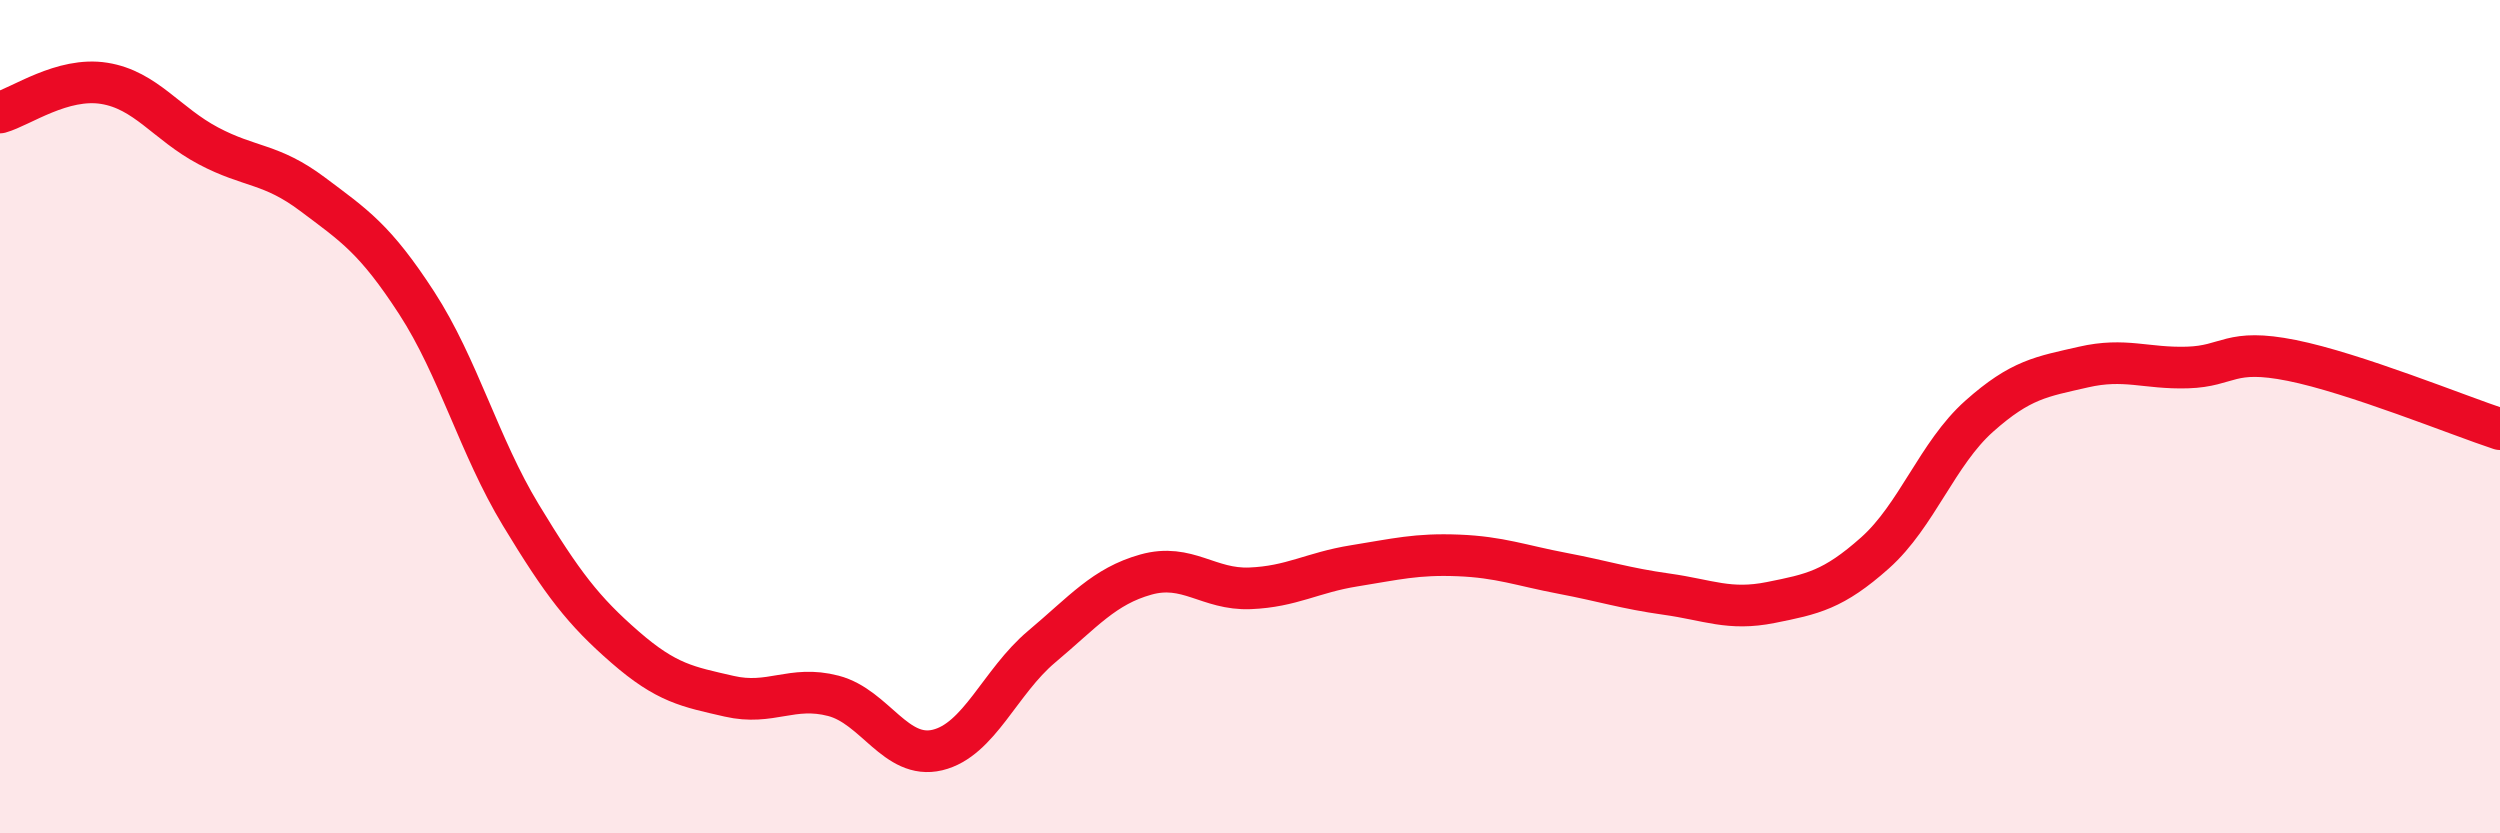
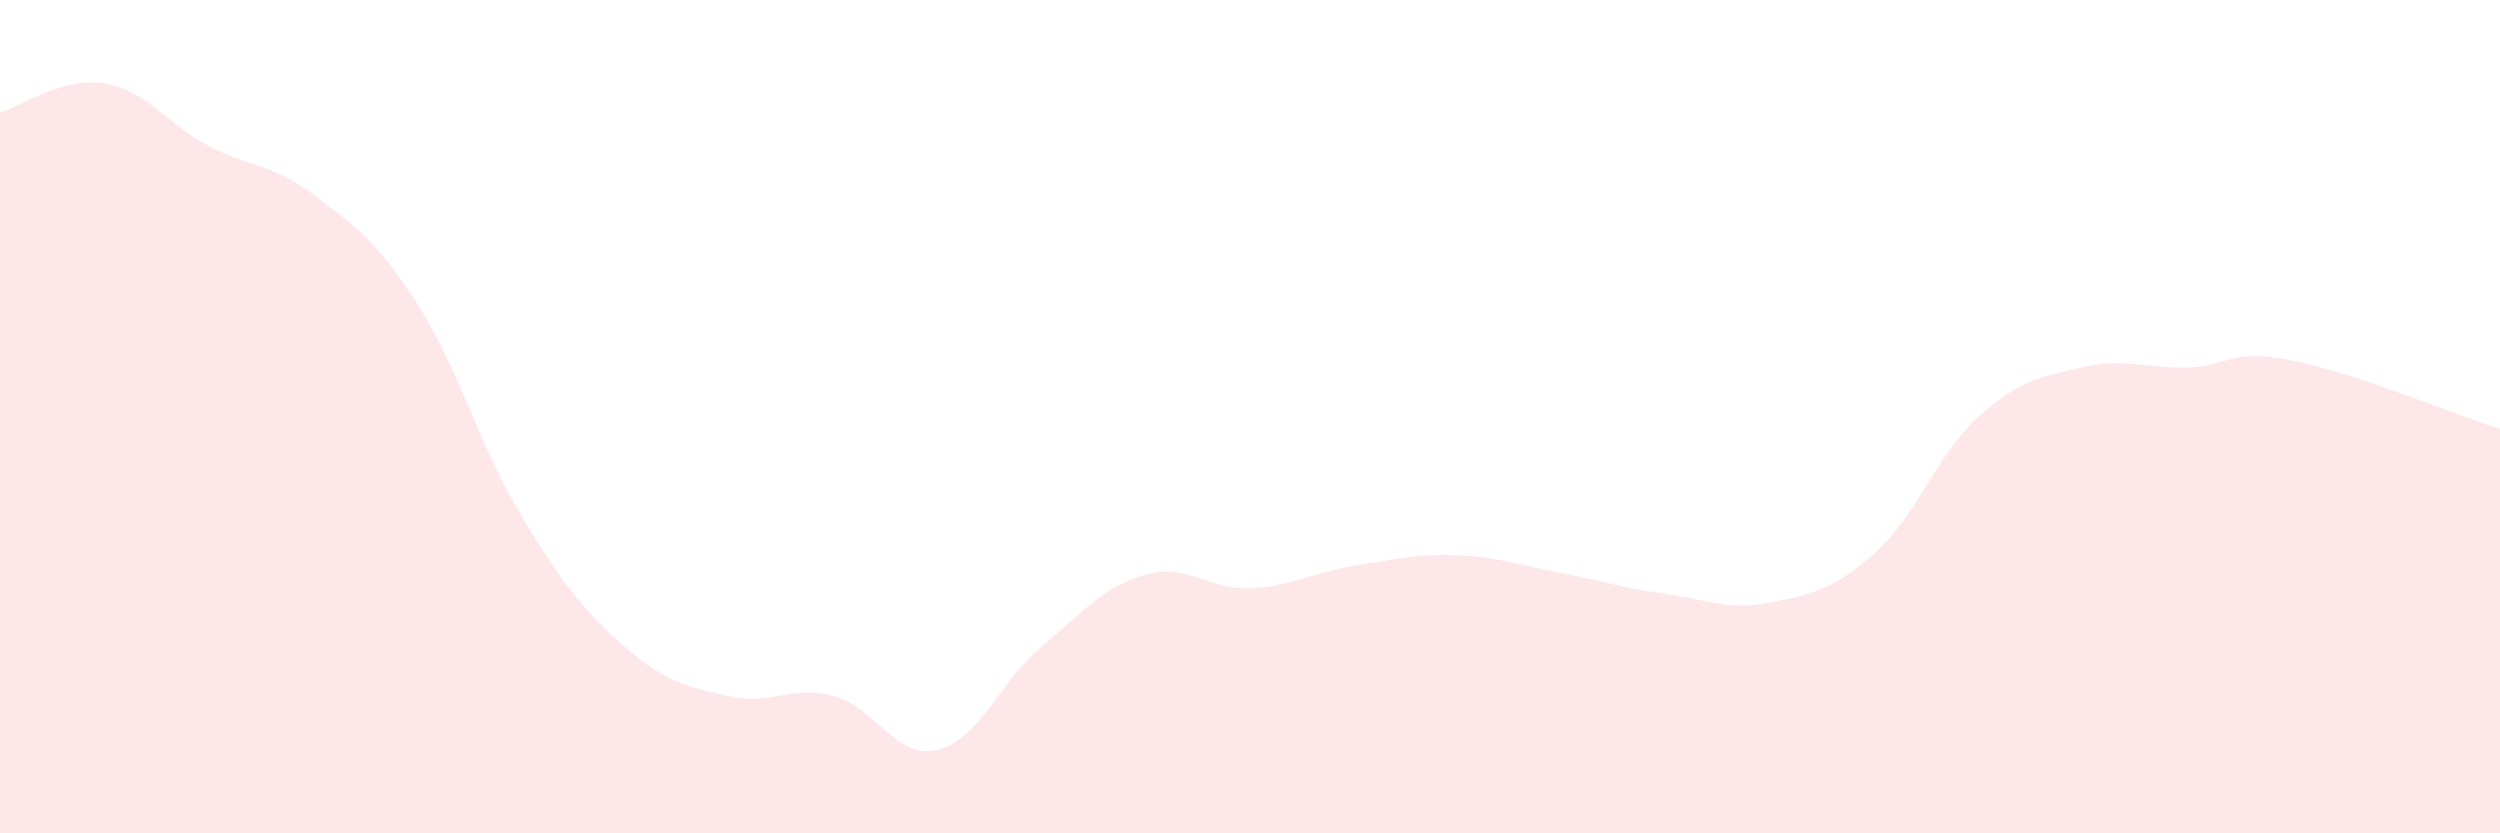
<svg xmlns="http://www.w3.org/2000/svg" width="60" height="20" viewBox="0 0 60 20">
  <path d="M 0,2.7 C 0.5,2.56 1.5,1.84 2.5,2 C 3.5,2.16 4,2.97 5,3.5 C 6,4.03 6.5,3.91 7.5,4.66 C 8.5,5.41 9,5.73 10,7.27 C 11,8.81 11.5,10.71 12.5,12.36 C 13.5,14.01 14,14.66 15,15.53 C 16,16.4 16.5,16.48 17.5,16.71 C 18.5,16.94 19,16.44 20,16.7 C 21,16.96 21.5,18.24 22.5,18 C 23.5,17.76 24,16.36 25,15.52 C 26,14.68 26.5,14.07 27.5,13.79 C 28.5,13.51 29,14.16 30,14.12 C 31,14.08 31.5,13.74 32.5,13.58 C 33.5,13.42 34,13.29 35,13.33 C 36,13.37 36.5,13.57 37.5,13.76 C 38.5,13.95 39,14.12 40,14.26 C 41,14.4 41.5,14.66 42.5,14.46 C 43.5,14.26 44,14.16 45,13.27 C 46,12.38 46.5,10.88 47.5,9.99 C 48.5,9.1 49,9.04 50,8.81 C 51,8.58 51.5,8.85 52.5,8.82 C 53.5,8.79 53.5,8.35 55,8.65 C 56.5,8.95 59,9.97 60,10.3L60 20L0 20Z" fill="#EB0A25" opacity="0.1" stroke-linecap="round" stroke-linejoin="round" />
-   <path d="M 0,2.7 C 0.5,2.56 1.5,1.84 2.5,2 C 3.5,2.16 4,2.97 5,3.5 C 6,4.03 6.5,3.91 7.5,4.66 C 8.5,5.41 9,5.73 10,7.27 C 11,8.81 11.5,10.71 12.5,12.36 C 13.5,14.01 14,14.66 15,15.53 C 16,16.4 16.5,16.48 17.5,16.71 C 18.5,16.94 19,16.44 20,16.7 C 21,16.96 21.5,18.24 22.5,18 C 23.5,17.76 24,16.36 25,15.52 C 26,14.68 26.5,14.07 27.5,13.79 C 28.5,13.51 29,14.16 30,14.12 C 31,14.08 31.5,13.74 32.5,13.58 C 33.5,13.42 34,13.29 35,13.33 C 36,13.37 36.5,13.57 37.5,13.76 C 38.5,13.95 39,14.12 40,14.26 C 41,14.4 41.5,14.66 42.5,14.46 C 43.5,14.26 44,14.16 45,13.27 C 46,12.38 46.5,10.88 47.5,9.99 C 48.5,9.1 49,9.04 50,8.81 C 51,8.58 51.5,8.85 52.5,8.82 C 53.5,8.79 53.5,8.35 55,8.65 C 56.5,8.95 59,9.97 60,10.3" stroke="#EB0A25" stroke-width="1" fill="none" stroke-linecap="round" stroke-linejoin="round" />
</svg>